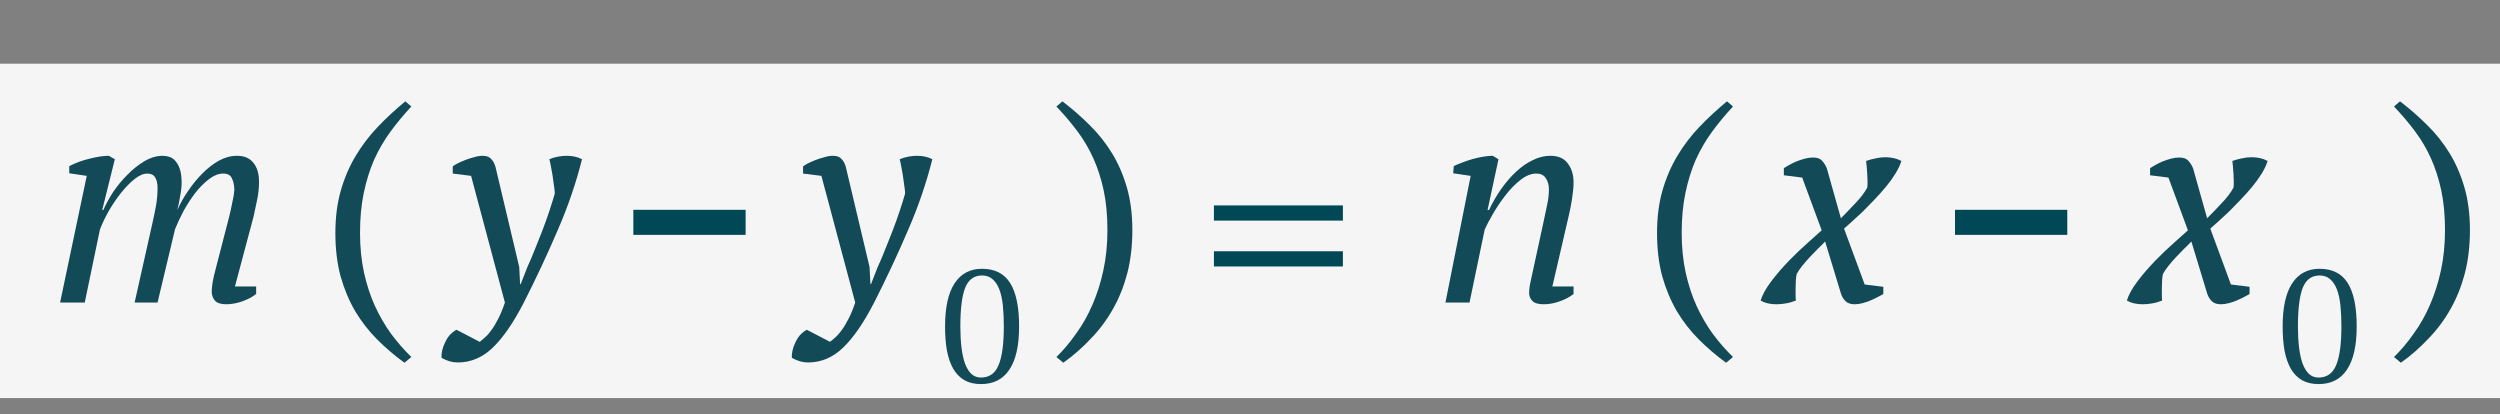
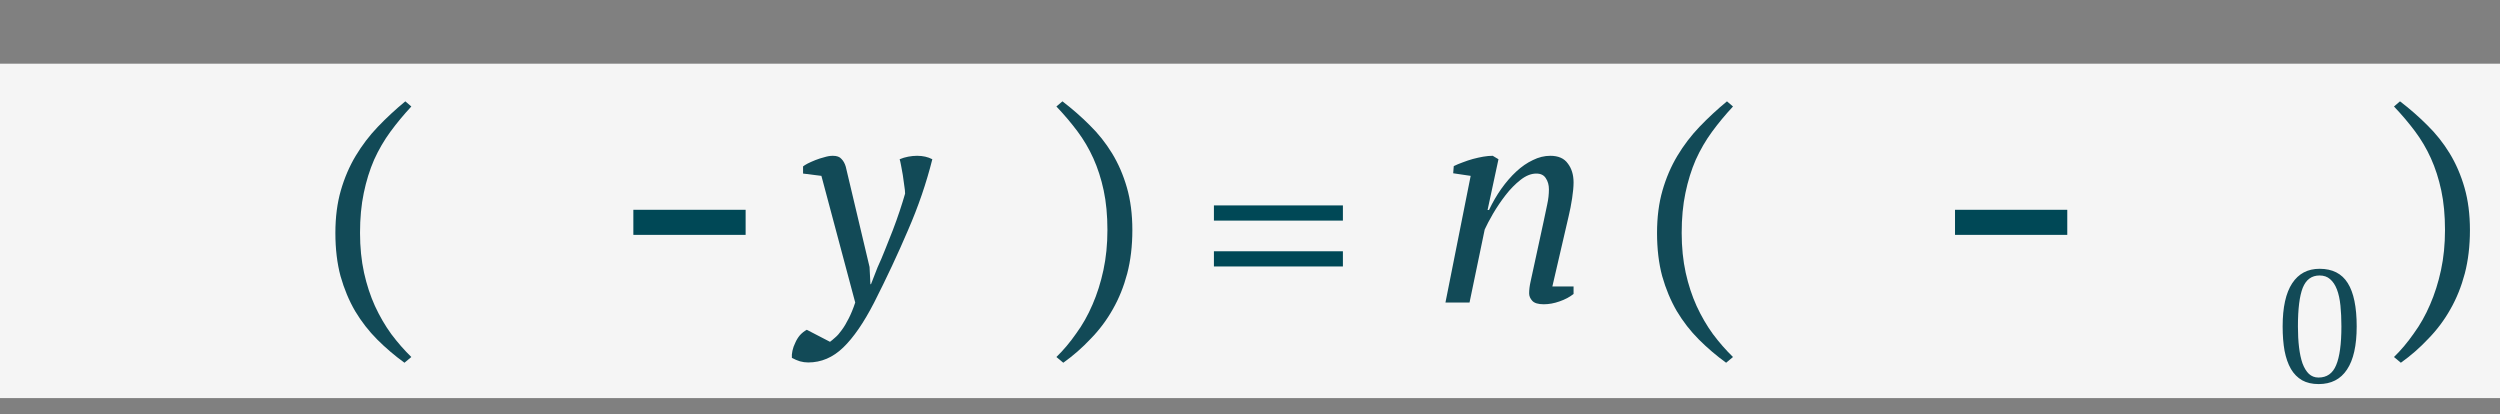
<svg xmlns="http://www.w3.org/2000/svg" width="157" height="26" viewBox="0 0 157 26" fill="none">
  <rect x="0" y="0" width="157" height="26" fill="#808080" stroke="none" />
  <rect y="4" width="157" height="21" fill="#F5F5F5" />
  <path d="M143.35 20.5C143.35 19.3 143.55 18.397 143.95 17.79C144.35 17.183 144.923 16.88 145.67 16.88C146.477 16.88 147.067 17.18 147.44 17.78C147.813 18.373 148 19.28 148 20.5C148 21.7 147.797 22.603 147.39 23.21C146.99 23.817 146.397 24.12 145.61 24.12C145.203 24.12 144.857 24.04 144.57 23.88C144.283 23.713 144.05 23.477 143.87 23.17C143.69 22.857 143.557 22.477 143.47 22.03C143.39 21.583 143.35 21.073 143.35 20.5ZM144.31 20.5C144.31 20.98 144.333 21.417 144.38 21.81C144.427 22.203 144.5 22.543 144.6 22.83C144.707 23.11 144.84 23.327 145 23.48C145.167 23.633 145.367 23.71 145.6 23.71C146.127 23.71 146.497 23.45 146.71 22.93C146.93 22.41 147.04 21.6 147.04 20.5C147.04 20.02 147.02 19.583 146.98 19.19C146.94 18.797 146.867 18.46 146.76 18.18C146.653 17.9 146.51 17.683 146.33 17.53C146.157 17.377 145.937 17.3 145.67 17.3C145.17 17.3 144.817 17.56 144.61 18.08C144.41 18.593 144.31 19.4 144.31 20.5Z" fill="#124A57" />
-   <path d="M137.618 15.166C137.486 15.31 137.33 15.466 137.15 15.634C136.982 15.802 136.814 15.976 136.646 16.156C136.478 16.336 136.322 16.516 136.178 16.696C136.034 16.876 135.92 17.044 135.836 17.2C135.812 17.284 135.794 17.404 135.782 17.56C135.782 17.716 135.776 17.884 135.764 18.064C135.764 18.232 135.764 18.394 135.764 18.55C135.764 18.694 135.77 18.802 135.782 18.874C135.578 18.958 135.368 19.018 135.152 19.054C134.948 19.09 134.75 19.108 134.558 19.108C134.162 19.108 133.832 19.03 133.568 18.874C133.676 18.514 133.898 18.112 134.234 17.668C134.57 17.224 134.942 16.792 135.35 16.372C135.758 15.952 136.154 15.574 136.538 15.238C136.922 14.89 137.21 14.632 137.402 14.464L136.178 11.152L135.026 11.008V10.558C135.098 10.51 135.2 10.45 135.332 10.378C135.476 10.294 135.632 10.216 135.8 10.144C135.98 10.072 136.16 10.012 136.34 9.964C136.52 9.916 136.694 9.892 136.862 9.892C137.126 9.892 137.318 9.964 137.438 10.108C137.558 10.24 137.654 10.396 137.726 10.576L138.608 13.708C138.884 13.432 139.184 13.12 139.508 12.772C139.844 12.424 140.096 12.094 140.264 11.782C140.276 11.698 140.282 11.578 140.282 11.422C140.282 11.266 140.276 11.104 140.264 10.936C140.252 10.756 140.24 10.594 140.228 10.45C140.216 10.294 140.204 10.18 140.192 10.108C140.396 10.036 140.594 9.982 140.786 9.946C140.99 9.898 141.194 9.874 141.398 9.874C141.782 9.874 142.118 9.952 142.406 10.108C142.334 10.348 142.214 10.606 142.046 10.882C141.878 11.158 141.68 11.434 141.452 11.71C141.224 11.986 140.978 12.262 140.714 12.538C140.462 12.802 140.216 13.054 139.976 13.294C139.736 13.522 139.508 13.732 139.292 13.924C139.088 14.104 138.926 14.248 138.806 14.356L140.102 17.866L141.272 18.01V18.46C141.2 18.508 141.092 18.568 140.948 18.64C140.816 18.712 140.666 18.784 140.498 18.856C140.342 18.928 140.168 18.988 139.976 19.036C139.796 19.084 139.628 19.108 139.472 19.108C139.22 19.108 139.028 19.042 138.896 18.91C138.764 18.778 138.668 18.616 138.608 18.424L137.618 15.166Z" fill="#124A57" />
-   <path d="M114.618 15.166C114.486 15.31 114.33 15.466 114.15 15.634C113.982 15.802 113.814 15.976 113.646 16.156C113.478 16.336 113.322 16.516 113.178 16.696C113.034 16.876 112.92 17.044 112.836 17.2C112.812 17.284 112.794 17.404 112.782 17.56C112.782 17.716 112.776 17.884 112.764 18.064C112.764 18.232 112.764 18.394 112.764 18.55C112.764 18.694 112.77 18.802 112.782 18.874C112.578 18.958 112.368 19.018 112.152 19.054C111.948 19.09 111.75 19.108 111.558 19.108C111.162 19.108 110.832 19.03 110.568 18.874C110.676 18.514 110.898 18.112 111.234 17.668C111.57 17.224 111.942 16.792 112.35 16.372C112.758 15.952 113.154 15.574 113.538 15.238C113.922 14.89 114.21 14.632 114.402 14.464L113.178 11.152L112.026 11.008V10.558C112.098 10.51 112.2 10.45 112.332 10.378C112.476 10.294 112.632 10.216 112.8 10.144C112.98 10.072 113.16 10.012 113.34 9.964C113.52 9.916 113.694 9.892 113.862 9.892C114.126 9.892 114.318 9.964 114.438 10.108C114.558 10.24 114.654 10.396 114.726 10.576L115.608 13.708C115.884 13.432 116.184 13.12 116.508 12.772C116.844 12.424 117.096 12.094 117.264 11.782C117.276 11.698 117.282 11.578 117.282 11.422C117.282 11.266 117.276 11.104 117.264 10.936C117.252 10.756 117.24 10.594 117.228 10.45C117.216 10.294 117.204 10.18 117.192 10.108C117.396 10.036 117.594 9.982 117.786 9.946C117.99 9.898 118.194 9.874 118.398 9.874C118.782 9.874 119.118 9.952 119.406 10.108C119.334 10.348 119.214 10.606 119.046 10.882C118.878 11.158 118.68 11.434 118.452 11.71C118.224 11.986 117.978 12.262 117.714 12.538C117.462 12.802 117.216 13.054 116.976 13.294C116.736 13.522 116.508 13.732 116.292 13.924C116.088 14.104 115.926 14.248 115.806 14.356L117.102 17.866L118.272 18.01V18.46C118.2 18.508 118.092 18.568 117.948 18.64C117.816 18.712 117.666 18.784 117.498 18.856C117.342 18.928 117.168 18.988 116.976 19.036C116.796 19.084 116.628 19.108 116.472 19.108C116.22 19.108 116.028 19.042 115.896 18.91C115.764 18.778 115.668 18.616 115.608 18.424L114.618 15.166Z" fill="#124A57" />
-   <path d="M14.394 13.6C14.466 13.312 14.532 13.012 14.592 12.7C14.664 12.388 14.706 12.13 14.718 11.926C14.706 11.614 14.652 11.368 14.556 11.188C14.472 10.996 14.292 10.9 14.016 10.9C13.728 10.9 13.434 11.014 13.134 11.242C12.834 11.47 12.546 11.758 12.27 12.106C12.006 12.454 11.76 12.832 11.532 13.24C11.316 13.648 11.136 14.032 10.992 14.392L9.894 19H8.454L9.588 13.942C9.672 13.57 9.744 13.216 9.804 12.88C9.864 12.532 9.894 12.172 9.894 11.8C9.894 11.524 9.846 11.308 9.75 11.152C9.654 10.984 9.486 10.9 9.246 10.9C9.006 10.9 8.742 11.014 8.454 11.242C8.166 11.47 7.884 11.758 7.608 12.106C7.332 12.454 7.074 12.832 6.834 13.24C6.606 13.648 6.42 14.038 6.276 14.41L5.322 19H3.774L5.448 11.044L4.35 10.882V10.432C4.746 10.228 5.172 10.072 5.628 9.964C6.096 9.844 6.498 9.784 6.834 9.784L7.212 10L6.42 13.186H6.492C6.636 12.85 6.834 12.484 7.086 12.088C7.35 11.692 7.65 11.326 7.986 10.99C8.322 10.642 8.682 10.354 9.066 10.126C9.45 9.898 9.834 9.784 10.218 9.784C10.362 9.784 10.506 9.808 10.65 9.856C10.794 9.904 10.92 9.994 11.028 10.126C11.136 10.246 11.226 10.414 11.298 10.63C11.37 10.846 11.406 11.122 11.406 11.458C11.406 11.722 11.376 12.004 11.316 12.304C11.268 12.604 11.208 12.898 11.136 13.186C11.316 12.778 11.544 12.376 11.82 11.98C12.096 11.572 12.396 11.206 12.72 10.882C13.044 10.558 13.386 10.294 13.746 10.09C14.118 9.886 14.496 9.784 14.88 9.784C15.336 9.784 15.678 9.928 15.906 10.216C16.146 10.504 16.266 10.9 16.266 11.404C16.266 11.788 16.23 12.154 16.158 12.502C16.086 12.838 16.008 13.204 15.924 13.6L14.754 17.992H16.086V18.46C15.846 18.652 15.552 18.808 15.204 18.928C14.856 19.048 14.526 19.108 14.214 19.108C13.866 19.108 13.626 19.03 13.494 18.874C13.362 18.718 13.296 18.532 13.296 18.316C13.296 17.968 13.38 17.488 13.548 16.876L14.394 13.6Z" fill="#124A57" />
  <path d="M108.4 22.78C107.788 22.336 107.218 21.85 106.69 21.322C106.162 20.794 105.7 20.2 105.304 19.54C104.92 18.88 104.614 18.148 104.386 17.344C104.17 16.54 104.062 15.634 104.062 14.626C104.062 13.642 104.176 12.754 104.404 11.962C104.632 11.17 104.944 10.444 105.34 9.784C105.736 9.124 106.198 8.518 106.726 7.966C107.266 7.402 107.842 6.868 108.454 6.364L108.832 6.688C108.352 7.204 107.914 7.732 107.518 8.272C107.122 8.812 106.78 9.4 106.492 10.036C106.216 10.672 106 11.368 105.844 12.124C105.688 12.868 105.61 13.702 105.61 14.626C105.61 15.526 105.694 16.36 105.862 17.128C106.03 17.884 106.258 18.58 106.546 19.216C106.846 19.864 107.188 20.452 107.572 20.98C107.968 21.508 108.388 21.988 108.832 22.42L108.4 22.78Z" fill="#124A57" />
  <path d="M150.342 22.42C150.786 21.988 151.2 21.496 151.584 20.944C151.98 20.404 152.322 19.798 152.61 19.126C152.898 18.466 153.126 17.746 153.294 16.966C153.462 16.186 153.546 15.346 153.546 14.446C153.546 13.522 153.468 12.694 153.312 11.962C153.156 11.23 152.94 10.558 152.664 9.946C152.388 9.334 152.052 8.764 151.656 8.236C151.26 7.708 150.822 7.192 150.342 6.688L150.72 6.364C151.332 6.832 151.902 7.33 152.43 7.858C152.97 8.386 153.438 8.974 153.834 9.622C154.23 10.27 154.542 10.99 154.77 11.782C154.998 12.574 155.112 13.462 155.112 14.446C155.112 15.442 155.004 16.354 154.788 17.182C154.572 17.998 154.272 18.742 153.888 19.414C153.504 20.098 153.042 20.716 152.502 21.268C151.974 21.832 151.398 22.336 150.774 22.78L150.342 22.42Z" fill="#124A57" />
  <path d="M76.234 12.9H84.334V13.854H76.234V12.9ZM76.234 15.78H84.334V16.734H76.234V15.78Z" fill="#004856" />
  <path d="M39.775 13.175H46.825V14.75H39.775V13.175Z" fill="#004856" />
  <path d="M122.775 13.175H129.825V14.75H122.775V13.175Z" fill="#004856" />
-   <path d="M59.35 20.5C59.35 19.3 59.55 18.397 59.95 17.79C60.35 17.183 60.923 16.88 61.67 16.88C62.477 16.88 63.067 17.18 63.44 17.78C63.813 18.373 64 19.28 64 20.5C64 21.7 63.797 22.603 63.39 23.21C62.99 23.817 62.397 24.12 61.61 24.12C61.203 24.12 60.857 24.04 60.57 23.88C60.283 23.713 60.05 23.477 59.87 23.17C59.69 22.857 59.557 22.477 59.47 22.03C59.39 21.583 59.35 21.073 59.35 20.5ZM60.31 20.5C60.31 20.98 60.333 21.417 60.38 21.81C60.427 22.203 60.5 22.543 60.6 22.83C60.707 23.11 60.84 23.327 61 23.48C61.167 23.633 61.367 23.71 61.6 23.71C62.127 23.71 62.497 23.45 62.71 22.93C62.93 22.41 63.04 21.6 63.04 20.5C63.04 20.02 63.02 19.583 62.98 19.19C62.94 18.797 62.867 18.46 62.76 18.18C62.653 17.9 62.51 17.683 62.33 17.53C62.157 17.377 61.937 17.3 61.67 17.3C61.17 17.3 60.817 17.56 60.61 18.08C60.41 18.593 60.31 19.4 60.31 20.5Z" fill="#124A57" />
  <path d="M51.584 11.044L50.432 10.9V10.45C50.492 10.402 50.588 10.342 50.72 10.27C50.864 10.198 51.026 10.126 51.206 10.054C51.386 9.982 51.572 9.922 51.764 9.874C51.956 9.814 52.136 9.784 52.304 9.784C52.556 9.784 52.736 9.85 52.844 9.982C52.964 10.102 53.054 10.264 53.114 10.468L54.608 16.768L54.662 17.848H54.698L55.112 16.786C55.268 16.45 55.424 16.084 55.58 15.688C55.748 15.28 55.91 14.872 56.066 14.464C56.222 14.056 56.366 13.654 56.498 13.258C56.63 12.862 56.744 12.496 56.84 12.16C56.84 12.028 56.822 11.854 56.786 11.638C56.762 11.422 56.732 11.206 56.696 10.99C56.66 10.774 56.624 10.576 56.588 10.396C56.552 10.204 56.522 10.072 56.498 10C56.666 9.928 56.846 9.874 57.038 9.838C57.23 9.802 57.416 9.784 57.596 9.784C57.956 9.784 58.274 9.856 58.55 10C58.178 11.488 57.668 12.976 57.02 14.464C56.384 15.952 55.676 17.464 54.896 19C54.248 20.26 53.6 21.202 52.952 21.826C52.304 22.45 51.572 22.762 50.756 22.762C50.576 22.762 50.402 22.738 50.234 22.69C50.078 22.642 49.91 22.57 49.73 22.474C49.718 22.342 49.73 22.192 49.766 22.024C49.802 21.856 49.862 21.688 49.946 21.52C50.018 21.352 50.114 21.196 50.234 21.052C50.366 20.908 50.51 20.794 50.666 20.71L52.124 21.466C52.208 21.406 52.316 21.316 52.448 21.196C52.58 21.088 52.718 20.932 52.862 20.728C53.006 20.536 53.15 20.296 53.294 20.008C53.438 19.732 53.576 19.396 53.708 19L51.584 11.044Z" fill="#124A57" />
-   <path d="M29.584 11.044L28.432 10.9V10.45C28.492 10.402 28.588 10.342 28.72 10.27C28.864 10.198 29.026 10.126 29.206 10.054C29.386 9.982 29.572 9.922 29.764 9.874C29.956 9.814 30.136 9.784 30.304 9.784C30.556 9.784 30.736 9.85 30.844 9.982C30.964 10.102 31.054 10.264 31.114 10.468L32.608 16.768L32.662 17.848H32.698L33.112 16.786C33.268 16.45 33.424 16.084 33.58 15.688C33.748 15.28 33.91 14.872 34.066 14.464C34.222 14.056 34.366 13.654 34.498 13.258C34.63 12.862 34.744 12.496 34.84 12.16C34.84 12.028 34.822 11.854 34.786 11.638C34.762 11.422 34.732 11.206 34.696 10.99C34.66 10.774 34.624 10.576 34.588 10.396C34.552 10.204 34.522 10.072 34.498 10C34.666 9.928 34.846 9.874 35.038 9.838C35.23 9.802 35.416 9.784 35.596 9.784C35.956 9.784 36.274 9.856 36.55 10C36.178 11.488 35.668 12.976 35.02 14.464C34.384 15.952 33.676 17.464 32.896 19C32.248 20.26 31.6 21.202 30.952 21.826C30.304 22.45 29.572 22.762 28.756 22.762C28.576 22.762 28.402 22.738 28.234 22.69C28.078 22.642 27.91 22.57 27.73 22.474C27.718 22.342 27.73 22.192 27.766 22.024C27.802 21.856 27.862 21.688 27.946 21.52C28.018 21.352 28.114 21.196 28.234 21.052C28.366 20.908 28.51 20.794 28.666 20.71L30.124 21.466C30.208 21.406 30.316 21.316 30.448 21.196C30.58 21.088 30.718 20.932 30.862 20.728C31.006 20.536 31.15 20.296 31.294 20.008C31.438 19.732 31.576 19.396 31.708 19L29.584 11.044Z" fill="#124A57" />
  <path d="M96.948 13.87C97.032 13.498 97.104 13.156 97.164 12.844C97.236 12.52 97.272 12.202 97.272 11.89C97.272 11.614 97.206 11.38 97.074 11.188C96.954 10.996 96.756 10.9 96.48 10.9C96.156 10.9 95.826 11.032 95.49 11.296C95.154 11.56 94.842 11.878 94.554 12.25C94.266 12.622 94.002 13.012 93.762 13.42C93.534 13.816 93.36 14.146 93.24 14.41L92.286 19H90.774L92.358 11.044L91.26 10.882L91.296 10.432C91.464 10.348 91.65 10.27 91.854 10.198C92.07 10.114 92.286 10.042 92.502 9.982C92.73 9.922 92.946 9.874 93.15 9.838C93.366 9.802 93.564 9.784 93.744 9.784L94.104 10L93.42 13.186H93.51C93.738 12.706 93.996 12.262 94.284 11.854C94.584 11.434 94.896 11.074 95.22 10.774C95.556 10.462 95.904 10.222 96.264 10.054C96.624 9.874 96.99 9.784 97.362 9.784C97.866 9.784 98.232 9.946 98.46 10.27C98.7 10.582 98.82 10.978 98.82 11.458C98.82 11.722 98.79 12.052 98.73 12.448C98.67 12.844 98.598 13.216 98.514 13.564L97.488 17.992H98.82V18.46C98.58 18.652 98.286 18.808 97.938 18.928C97.602 19.048 97.272 19.108 96.948 19.108C96.6 19.108 96.36 19.036 96.228 18.892C96.096 18.748 96.03 18.592 96.03 18.424C96.03 18.196 96.06 17.95 96.12 17.686C96.18 17.41 96.24 17.134 96.3 16.858L96.948 13.87Z" fill="#124A57" />
  <path d="M25.4 22.78C24.788 22.336 24.218 21.85 23.69 21.322C23.162 20.794 22.7 20.2 22.304 19.54C21.92 18.88 21.614 18.148 21.386 17.344C21.17 16.54 21.062 15.634 21.062 14.626C21.062 13.642 21.176 12.754 21.404 11.962C21.632 11.17 21.944 10.444 22.34 9.784C22.736 9.124 23.198 8.518 23.726 7.966C24.266 7.402 24.842 6.868 25.454 6.364L25.832 6.688C25.352 7.204 24.914 7.732 24.518 8.272C24.122 8.812 23.78 9.4 23.492 10.036C23.216 10.672 23 11.368 22.844 12.124C22.688 12.868 22.61 13.702 22.61 14.626C22.61 15.526 22.694 16.36 22.862 17.128C23.03 17.884 23.258 18.58 23.546 19.216C23.846 19.864 24.188 20.452 24.572 20.98C24.968 21.508 25.388 21.988 25.832 22.42L25.4 22.78Z" fill="#124A57" />
  <path d="M66.342 22.42C66.786 21.988 67.2 21.496 67.584 20.944C67.98 20.404 68.322 19.798 68.61 19.126C68.898 18.466 69.126 17.746 69.294 16.966C69.462 16.186 69.546 15.346 69.546 14.446C69.546 13.522 69.468 12.694 69.312 11.962C69.156 11.23 68.94 10.558 68.664 9.946C68.388 9.334 68.052 8.764 67.656 8.236C67.26 7.708 66.822 7.192 66.342 6.688L66.72 6.364C67.332 6.832 67.902 7.33 68.43 7.858C68.97 8.386 69.438 8.974 69.834 9.622C70.23 10.27 70.542 10.99 70.77 11.782C70.998 12.574 71.112 13.462 71.112 14.446C71.112 15.442 71.004 16.354 70.788 17.182C70.572 17.998 70.272 18.742 69.888 19.414C69.504 20.098 69.042 20.716 68.502 21.268C67.974 21.832 67.398 22.336 66.774 22.78L66.342 22.42Z" fill="#124A57" />
</svg>